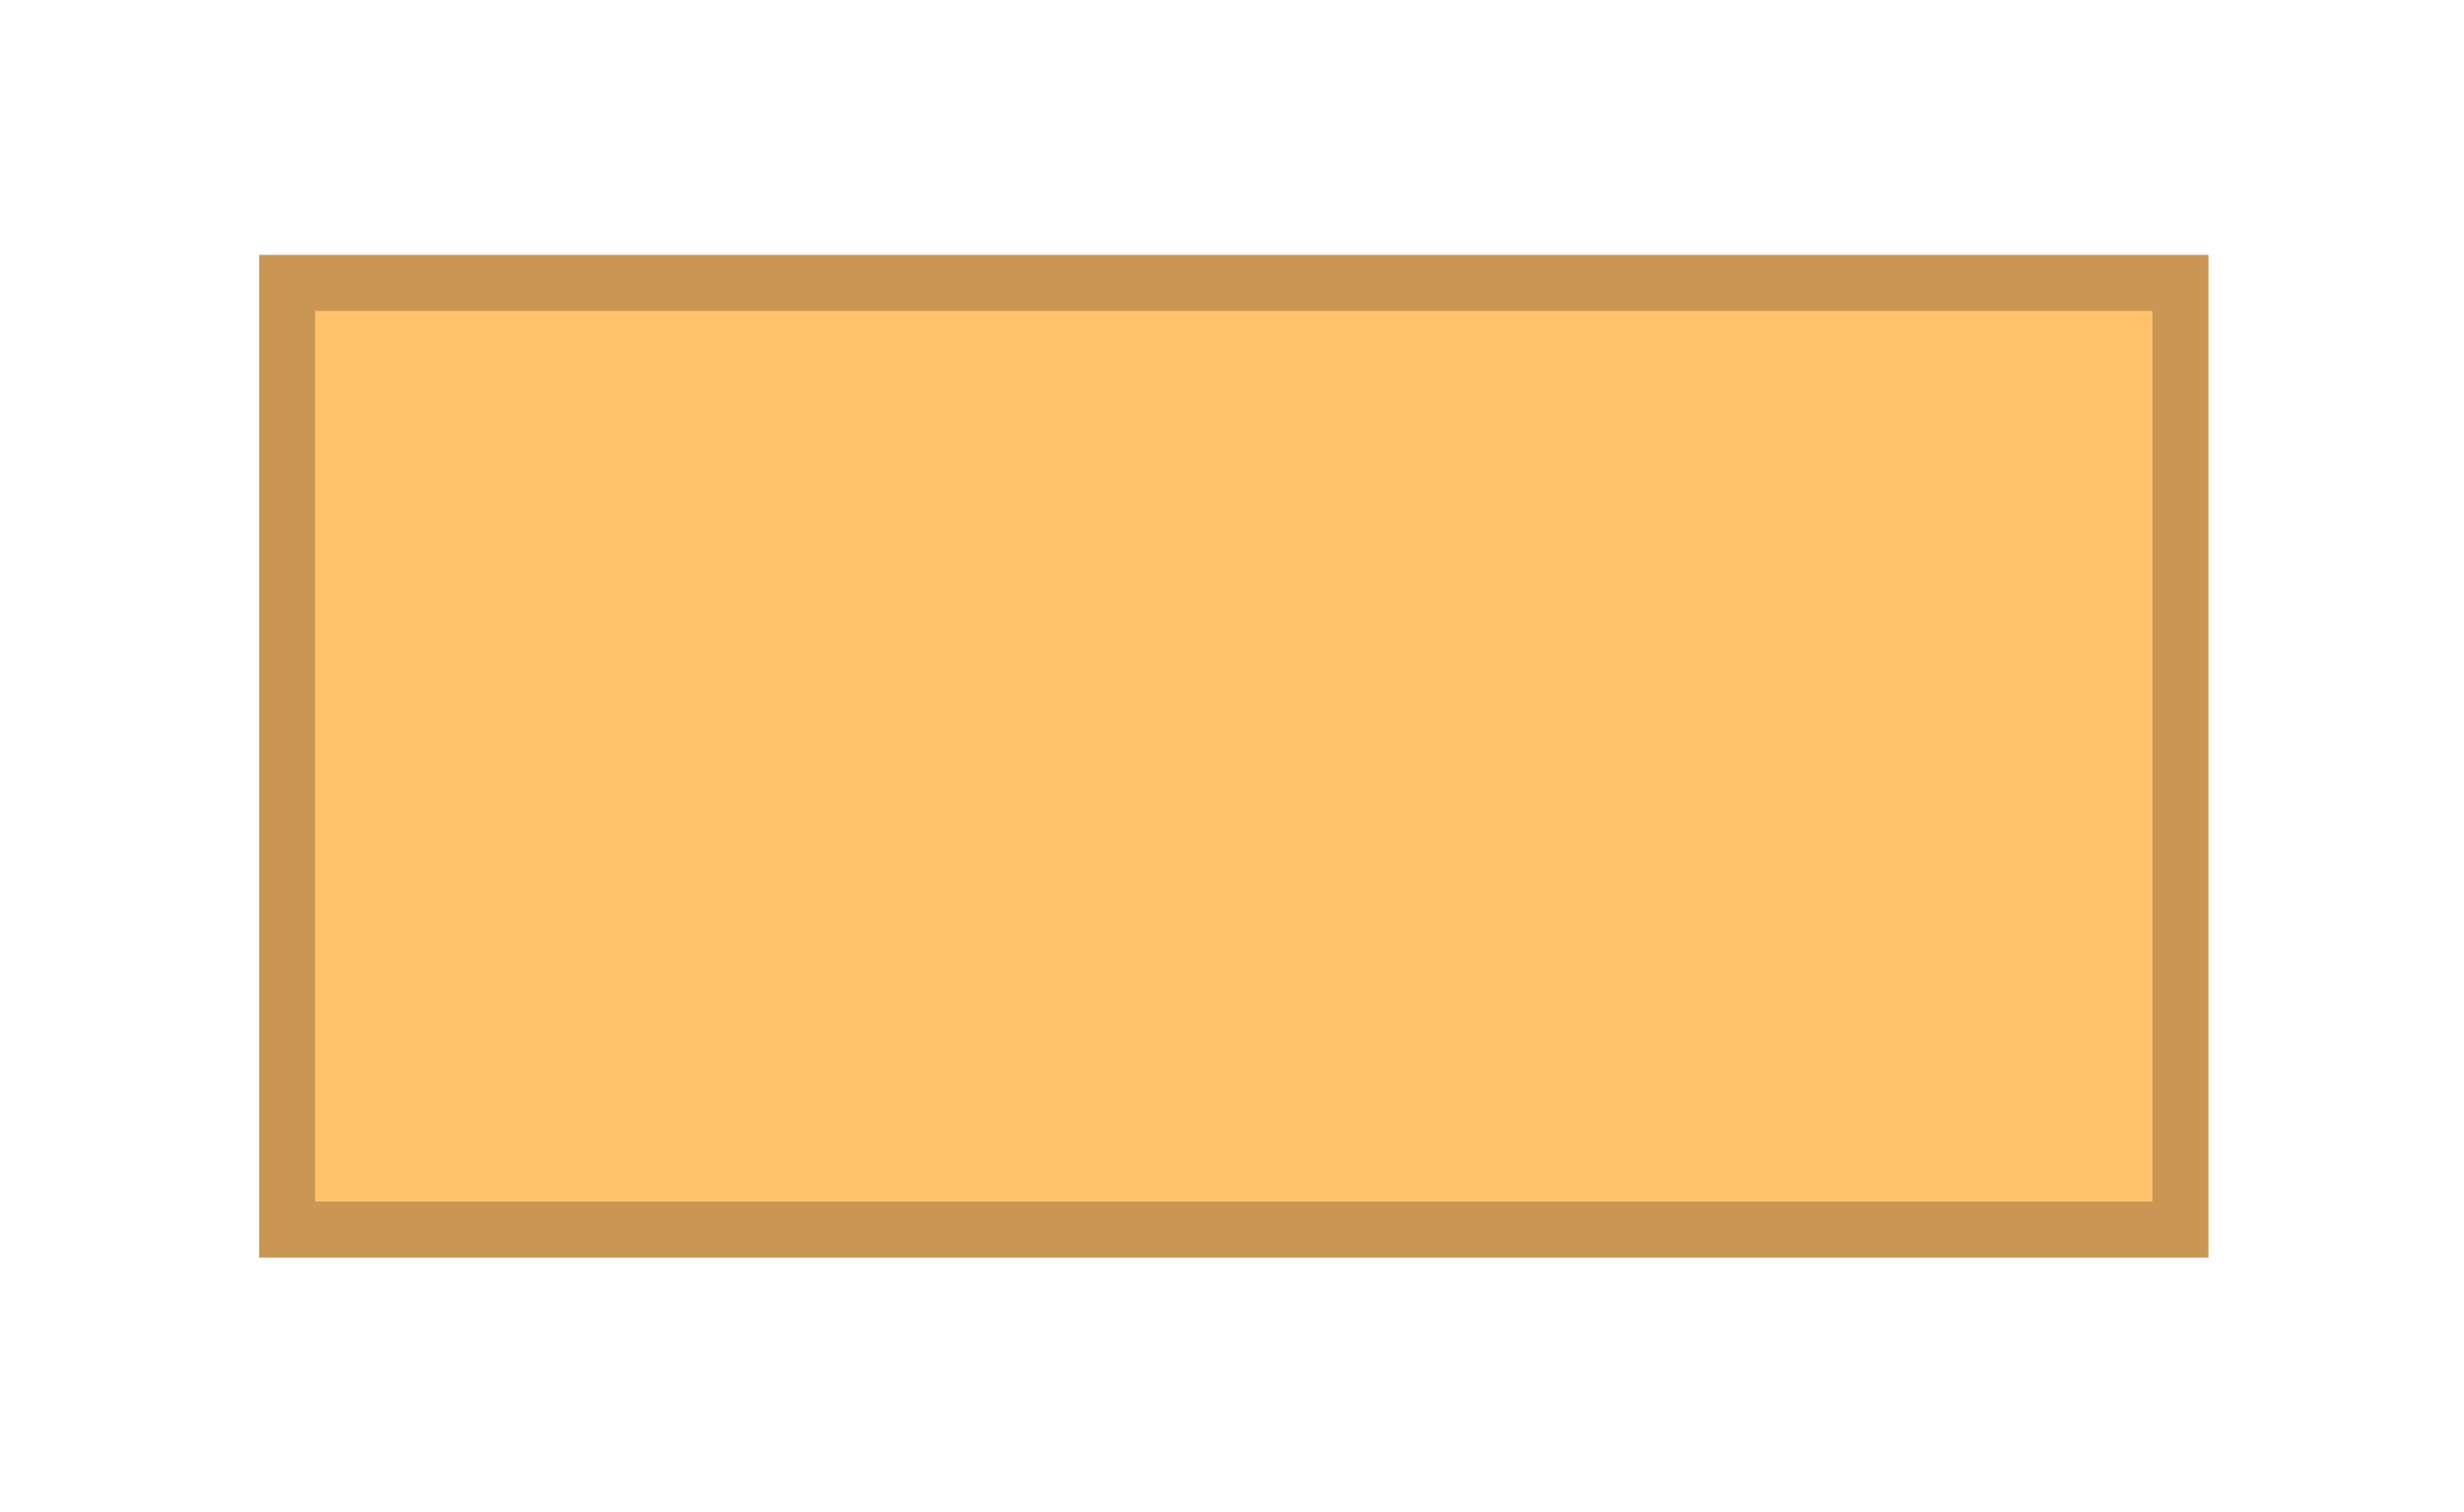
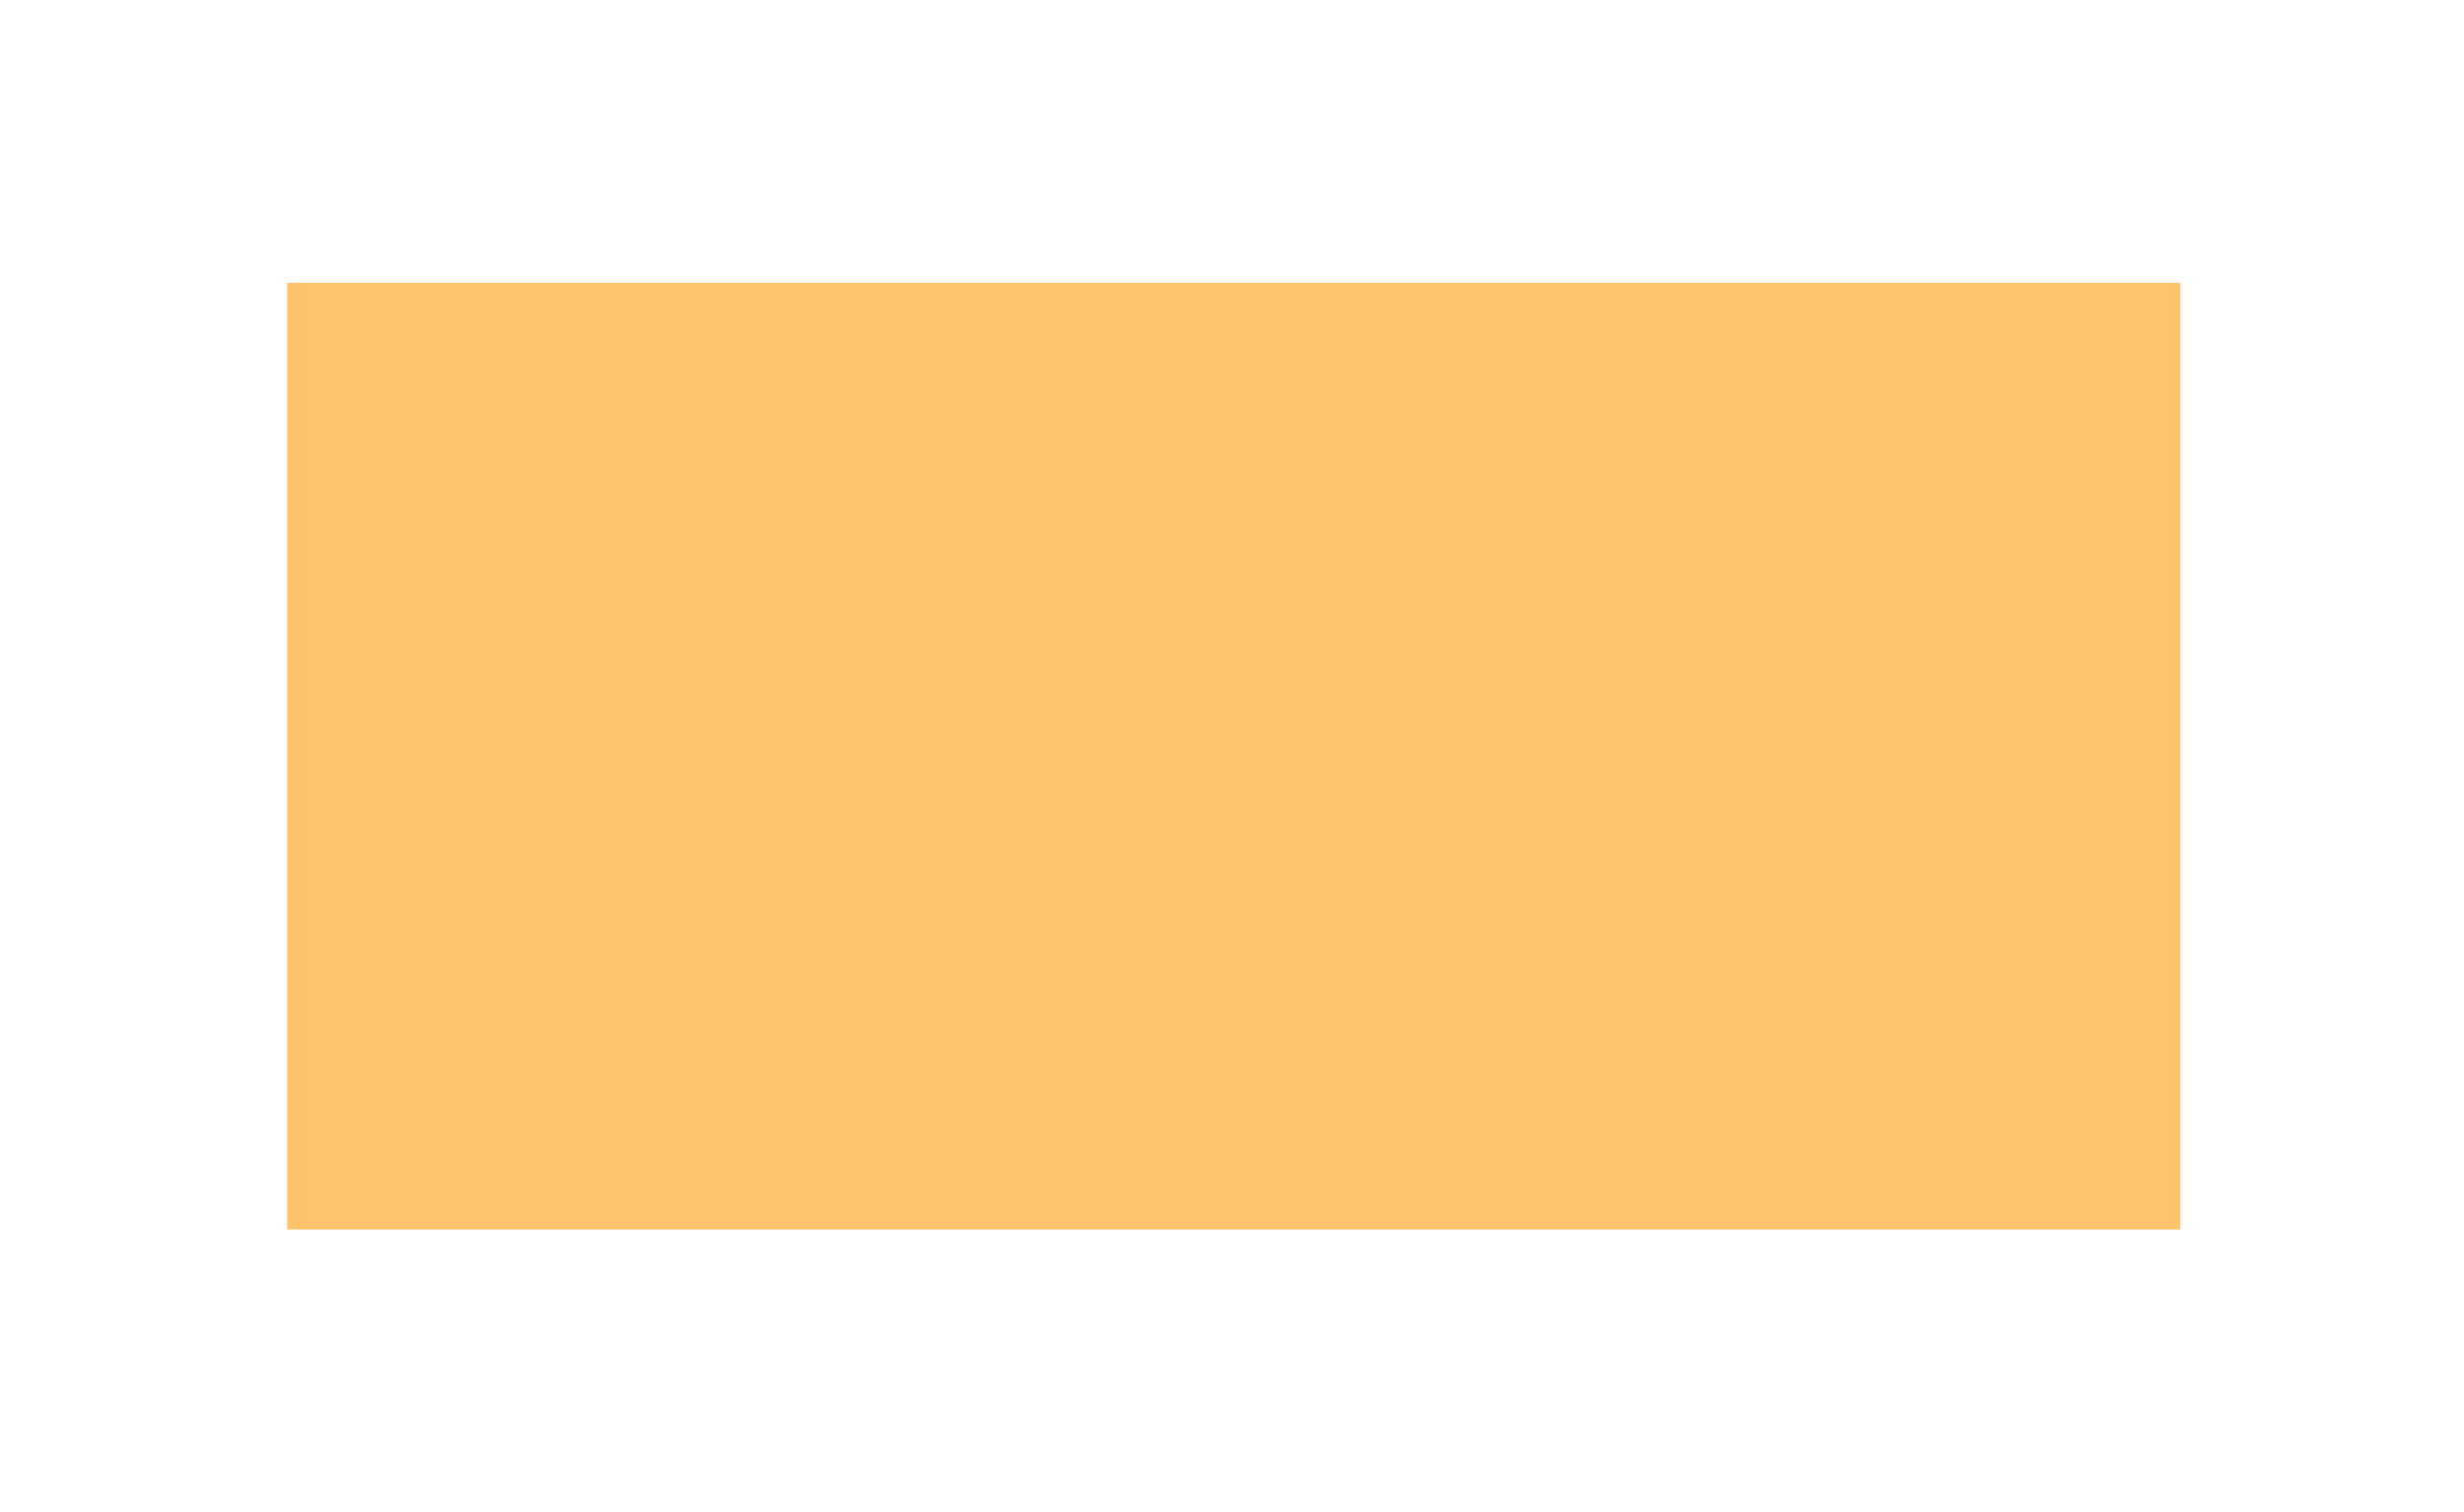
<svg xmlns="http://www.w3.org/2000/svg" id="SVGDoc690e5ef38ccdd" width="176px" height="108px" version="1.1" viewBox="0 0 176 108" aria-hidden="true">
  <defs>
    <linearGradient class="cerosgradient" data-cerosgradient="true" id="CerosGradient_idf264c4a60" gradientUnits="userSpaceOnUse" x1="50%" y1="100%" x2="50%" y2="0%">
      <stop offset="0%" stop-color="#d1d1d1" />
      <stop offset="100%" stop-color="#d1d1d1" />
    </linearGradient>
    <linearGradient />
  </defs>
  <g>
    <g>
      <path d="M155.745,87.82v0h-135.232v0v-67.616v0h135.232v0z" fill="#ffc36c" fill-opacity="1" />
-       <path d="M155.745,87.82v0h-135.232v0v-67.616v0h135.232v0z" fill-opacity="0" fill="#ffffff" stroke-linejoin="miter" stroke-linecap="butt" stroke-opacity="1" stroke="#c99653" stroke-miterlimit="20" stroke-width="4" />
    </g>
  </g>
</svg>